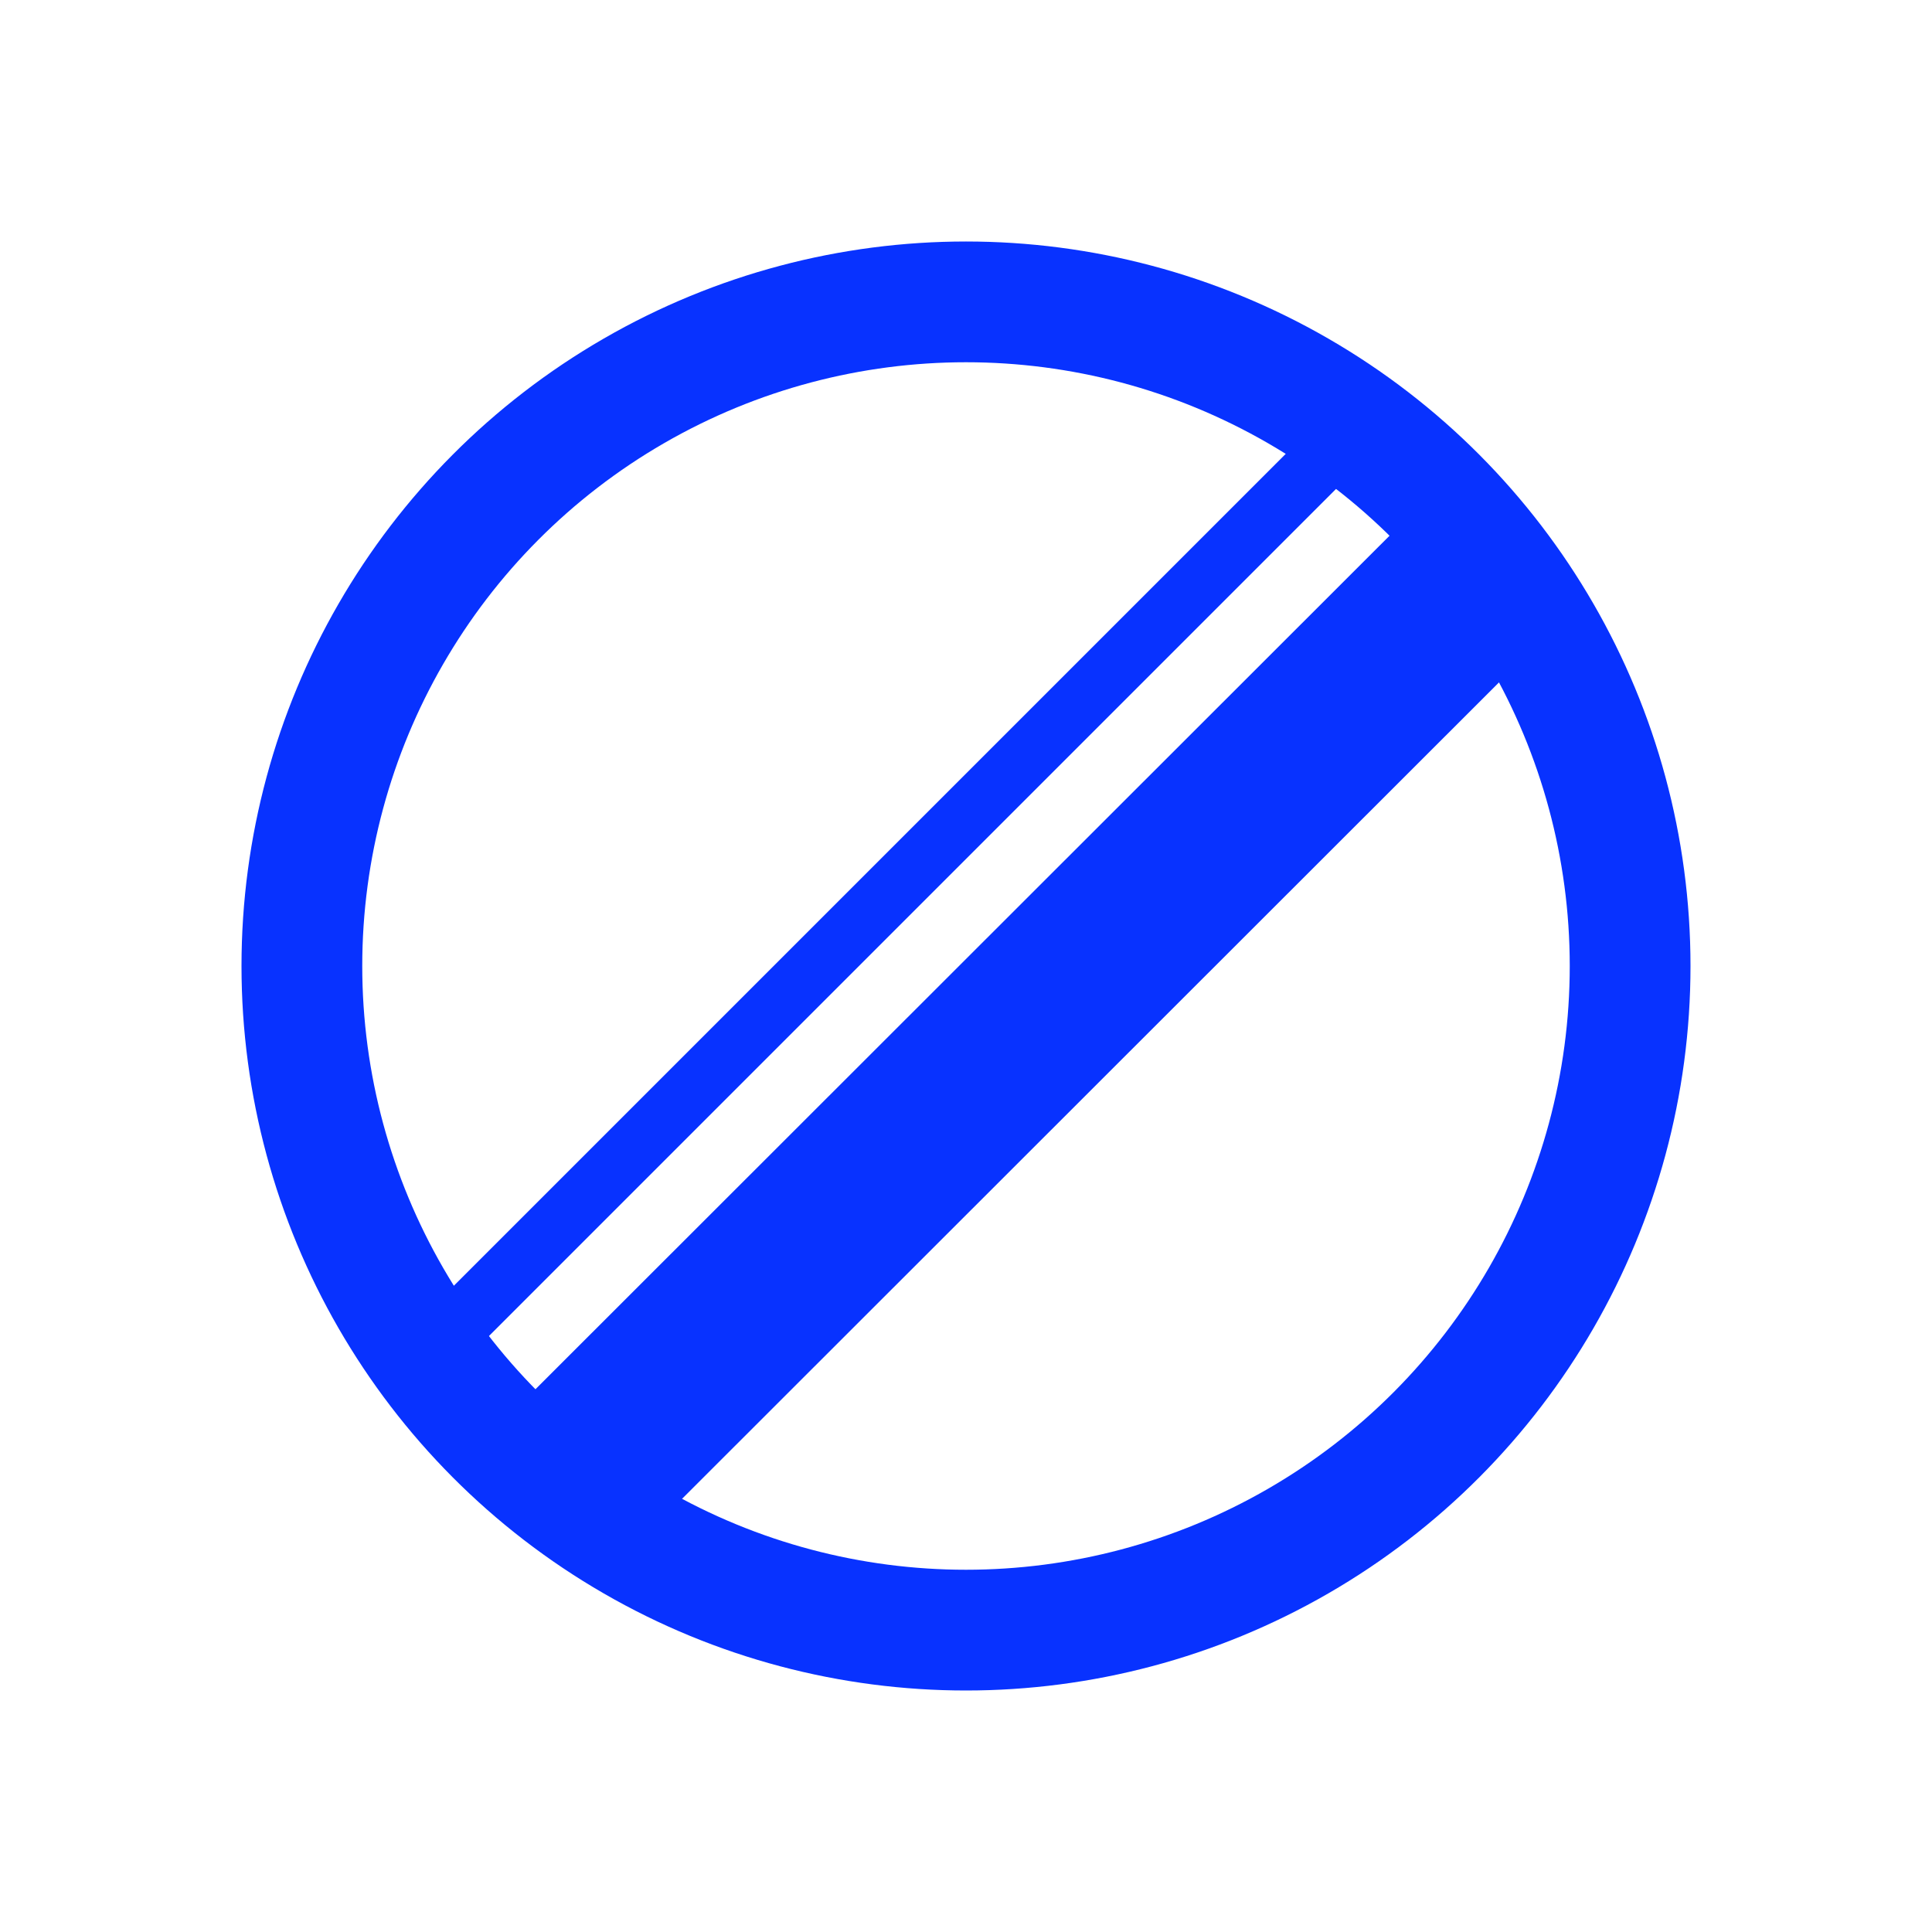
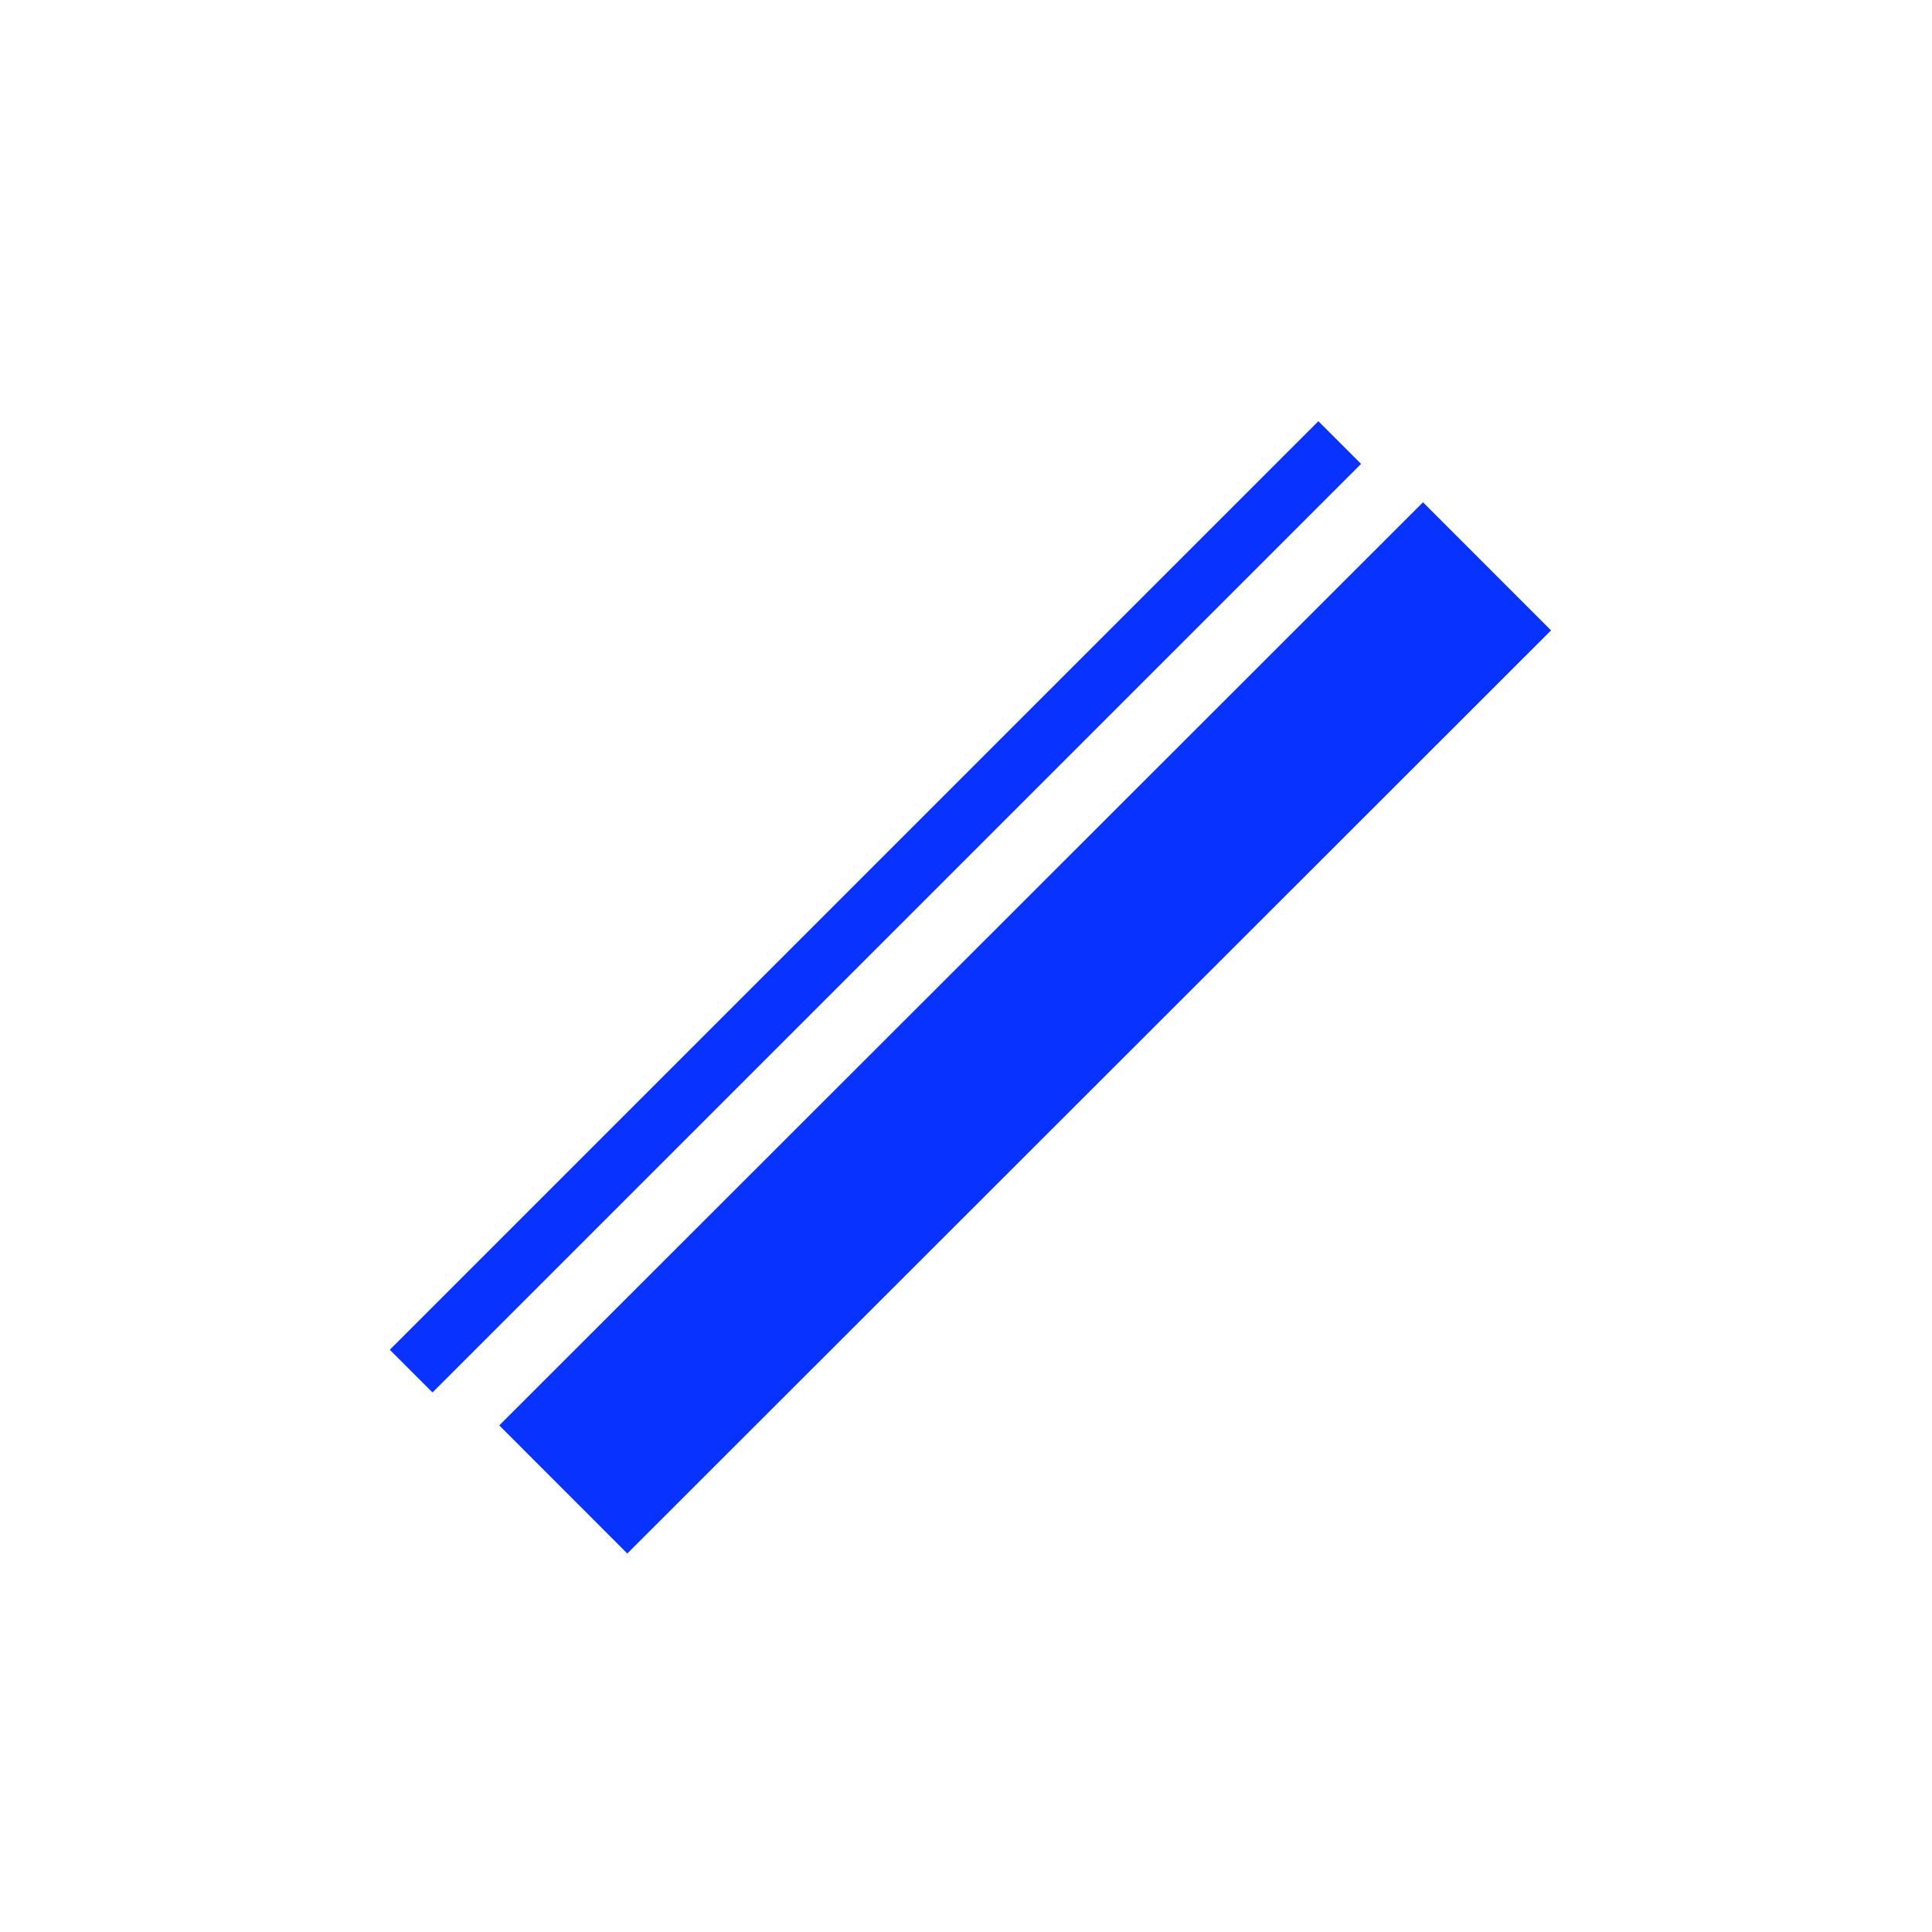
<svg xmlns="http://www.w3.org/2000/svg" id="Layer_3" data-name="Layer 3" viewBox="0 0 32 32">
  <defs>
    <style>.cls-1,.cls-2,.cls-3{fill:none;stroke:#0832ff;}.cls-1{stroke-linecap:round;stroke-width:2px;}.cls-1,.cls-2{stroke-linejoin:round;}.cls-2{stroke-width:3px;}.cls-3{stroke-miterlimit:10;}</style>
  </defs>
  <title>Artboard 21ui</title>
-   <circle class="cls-1" cx="16" cy="16" r="11" />
  <line class="cls-2" x1="9.33" y1="24.67" x2="24.63" y2="9.38" />
  <line class="cls-3" x1="6.81" y1="22.71" x2="22.19" y2="7.33" />
</svg>